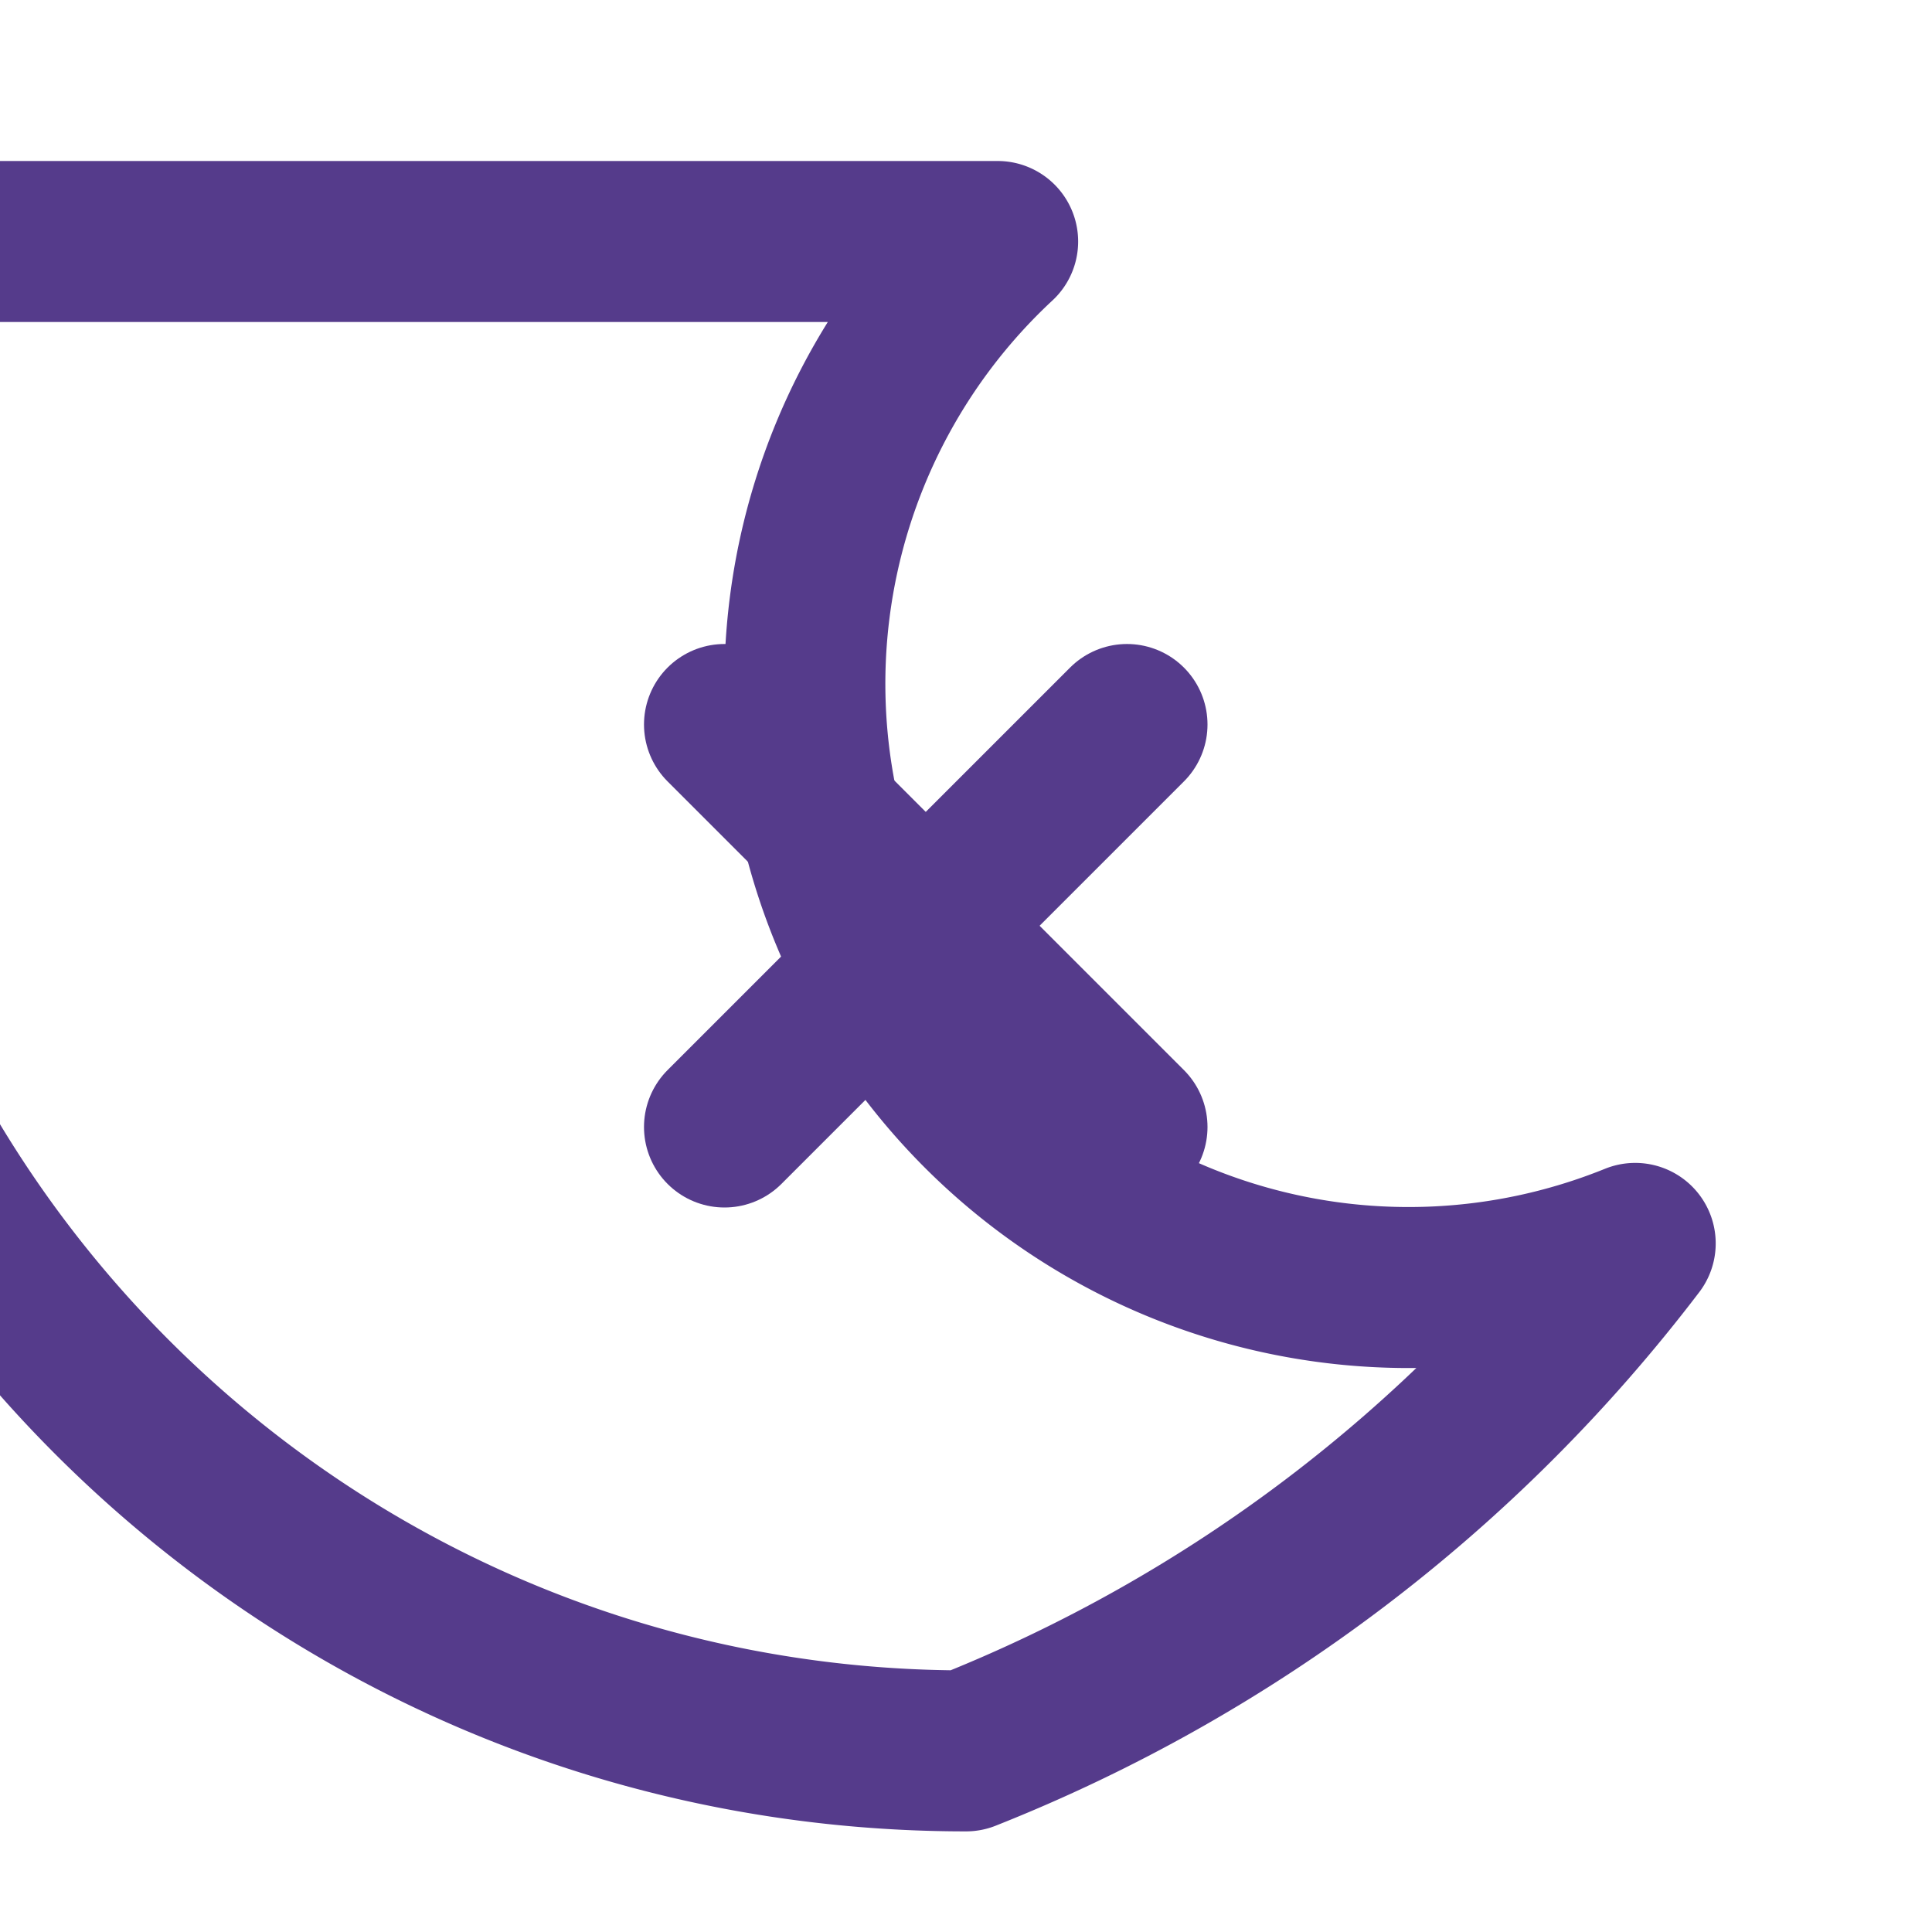
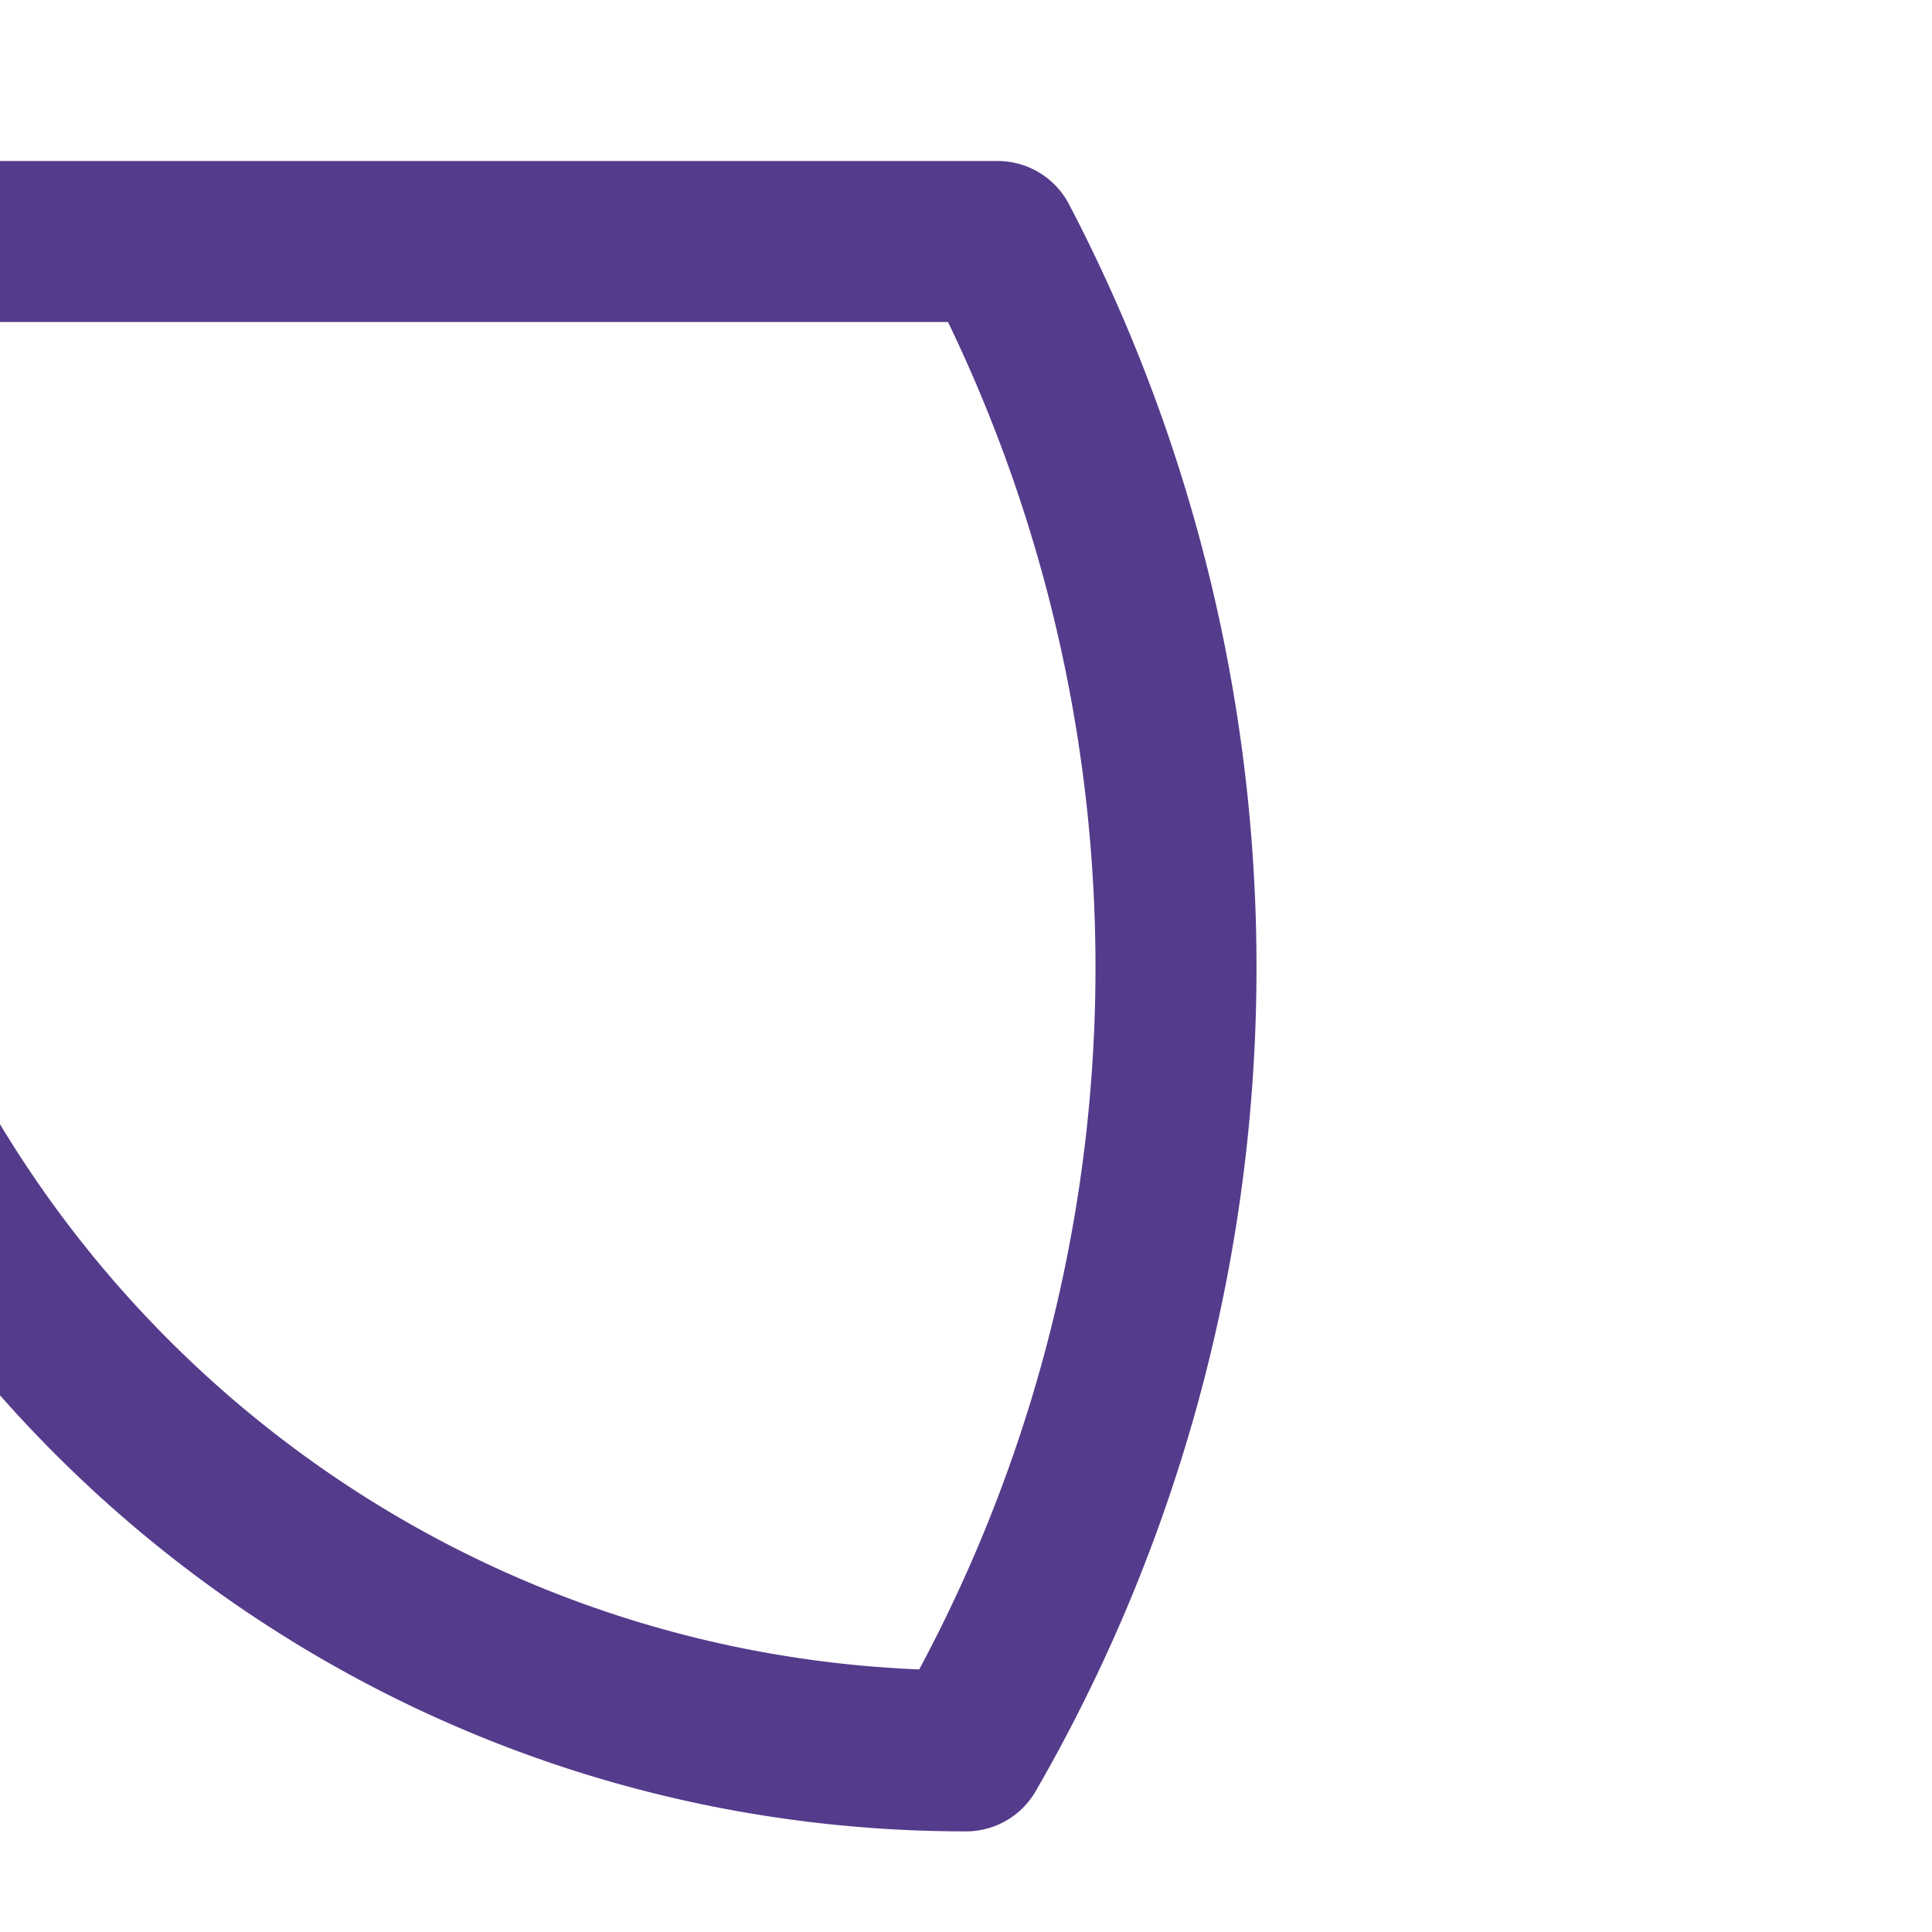
<svg xmlns="http://www.w3.org/2000/svg" width="24" height="24" viewBox="0 0 24 24" fill="none" stroke="#553B8B" stroke-width="2" stroke-linecap="round" stroke-linejoin="round">
-   <path d="M12 3h.393a7.5 7.5 0 0 0 7.92 12.446A19.459 19.459 0 0 1 12 21.75c-8.284 0-15-6.716-15-15V6c0-1.664 1.336-3 3-3h12Z" />
-   <path d="m9 9 5 5" />
-   <path d="m14 9-5 5" />
+   <path d="M12 3h.393A19.459 19.459 0 0 1 12 21.75c-8.284 0-15-6.716-15-15V6c0-1.664 1.336-3 3-3h12Z" />
</svg>